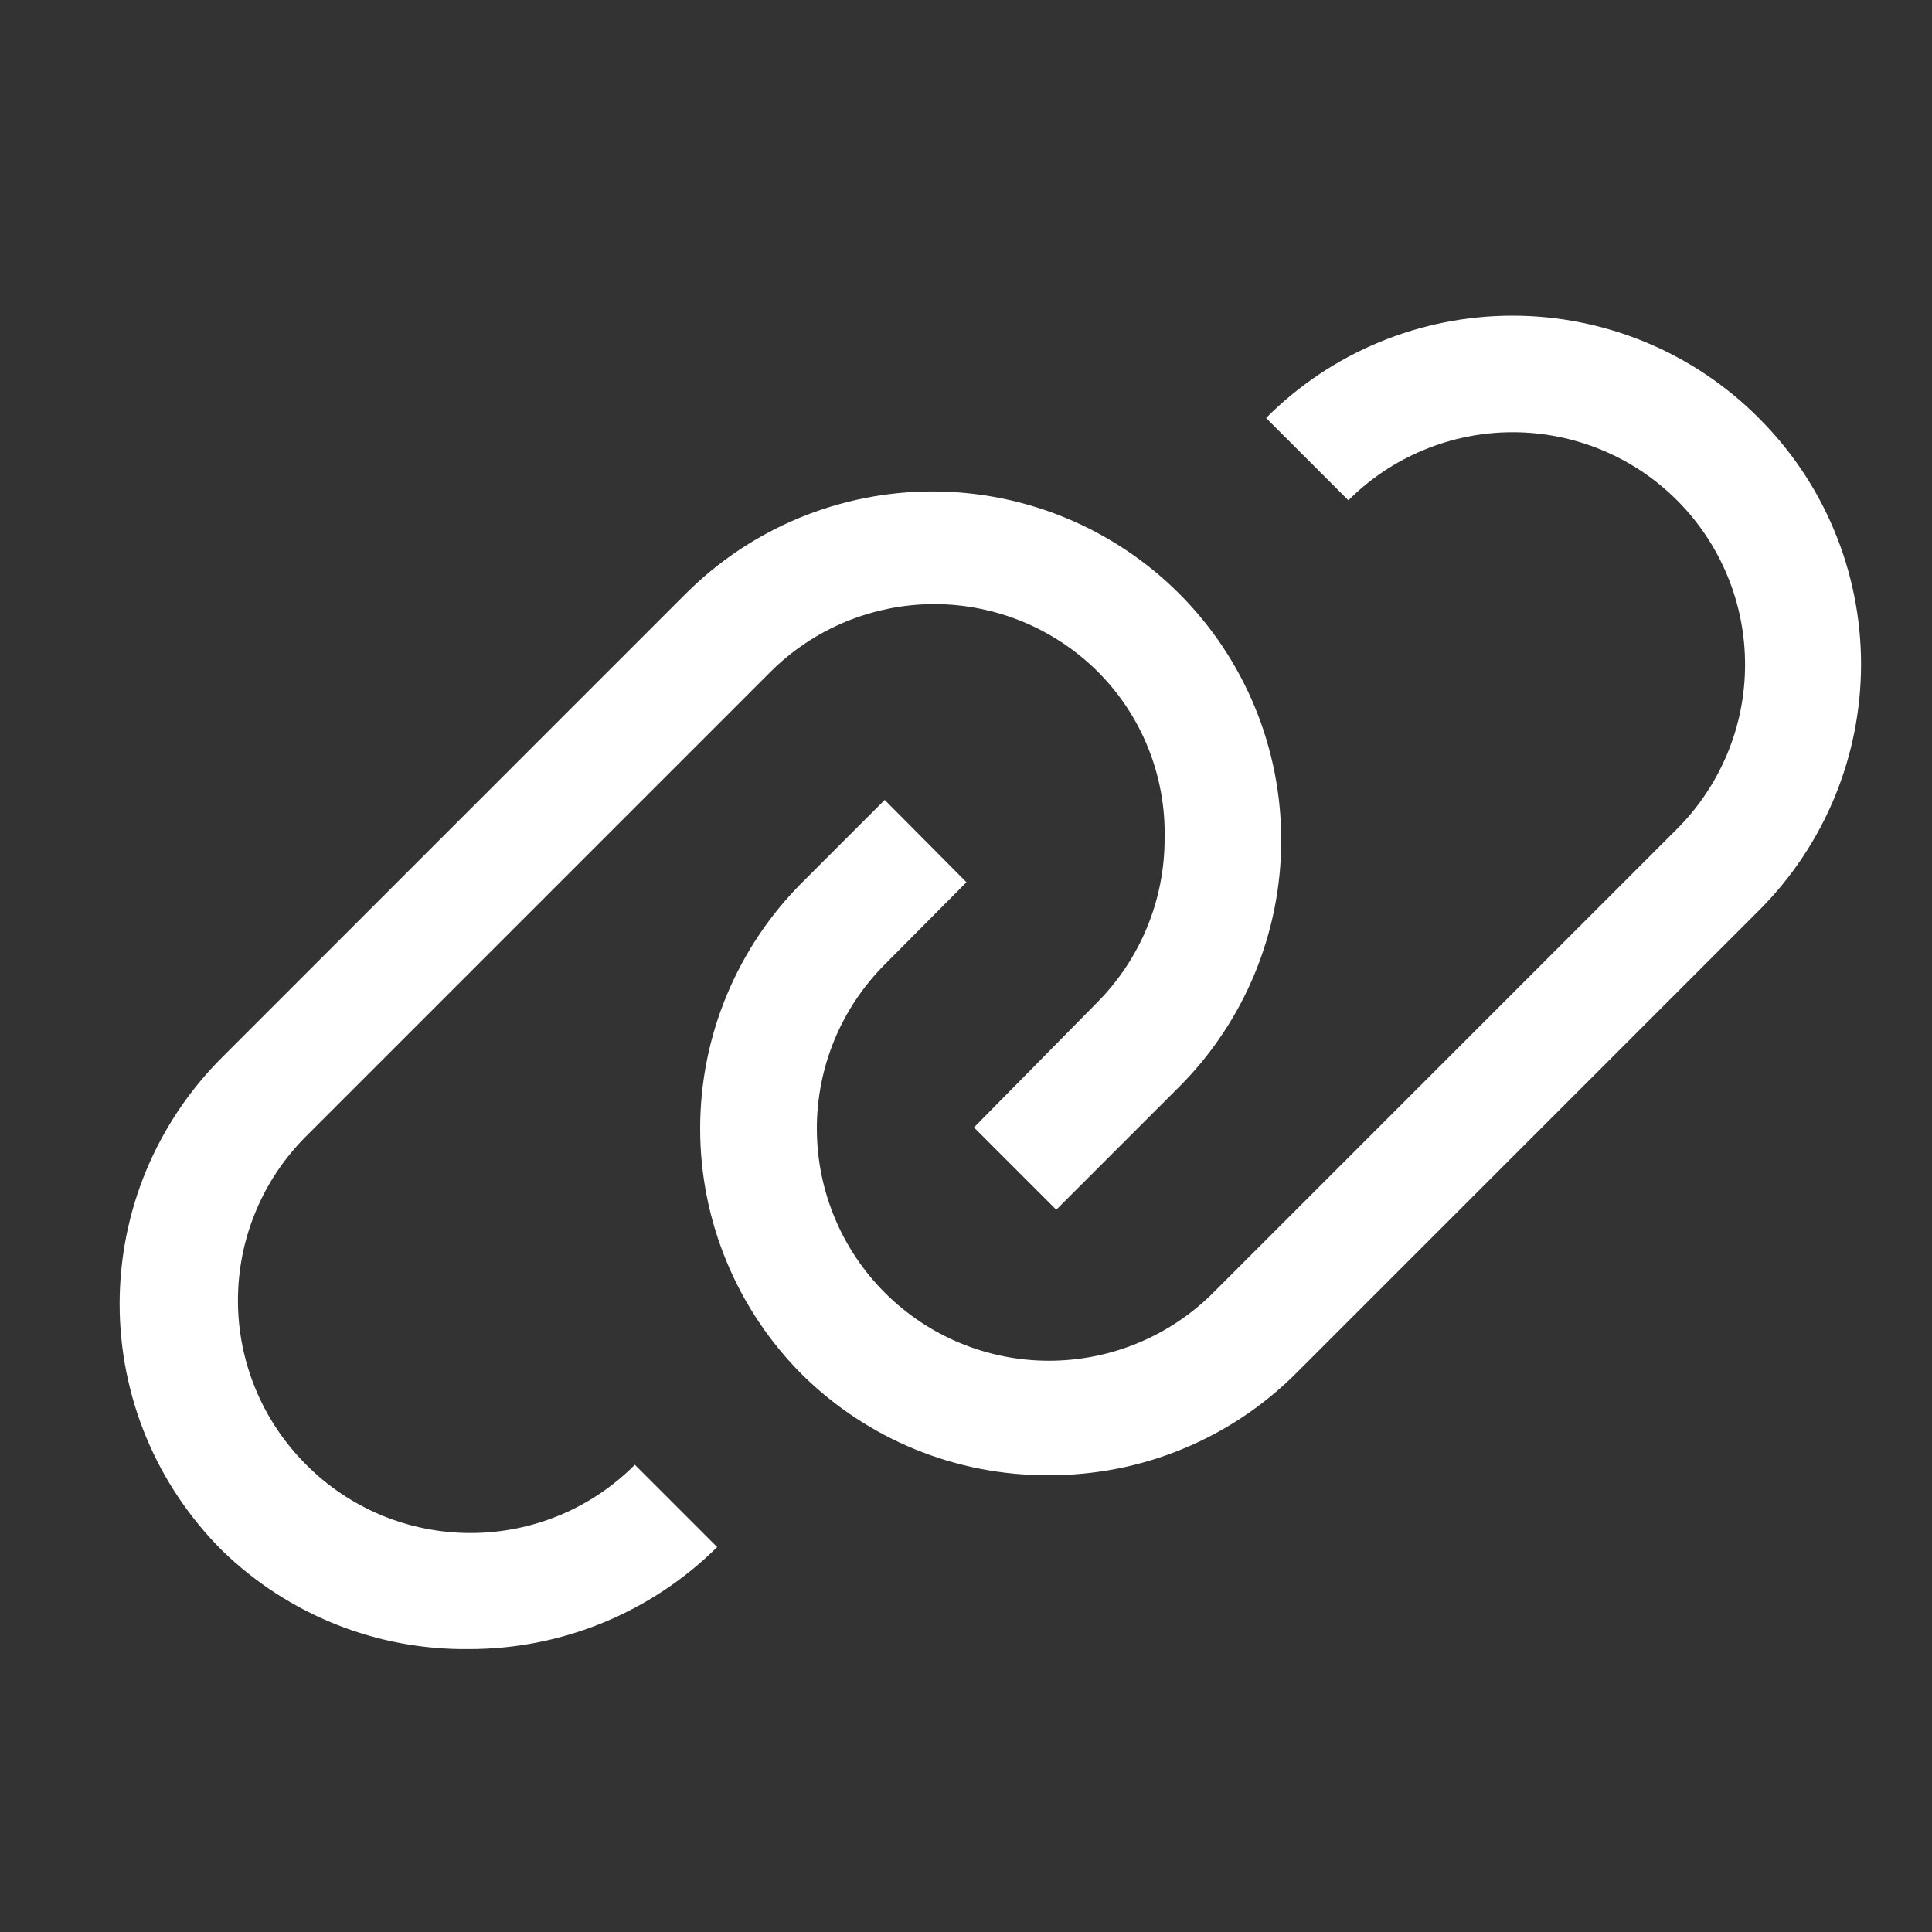
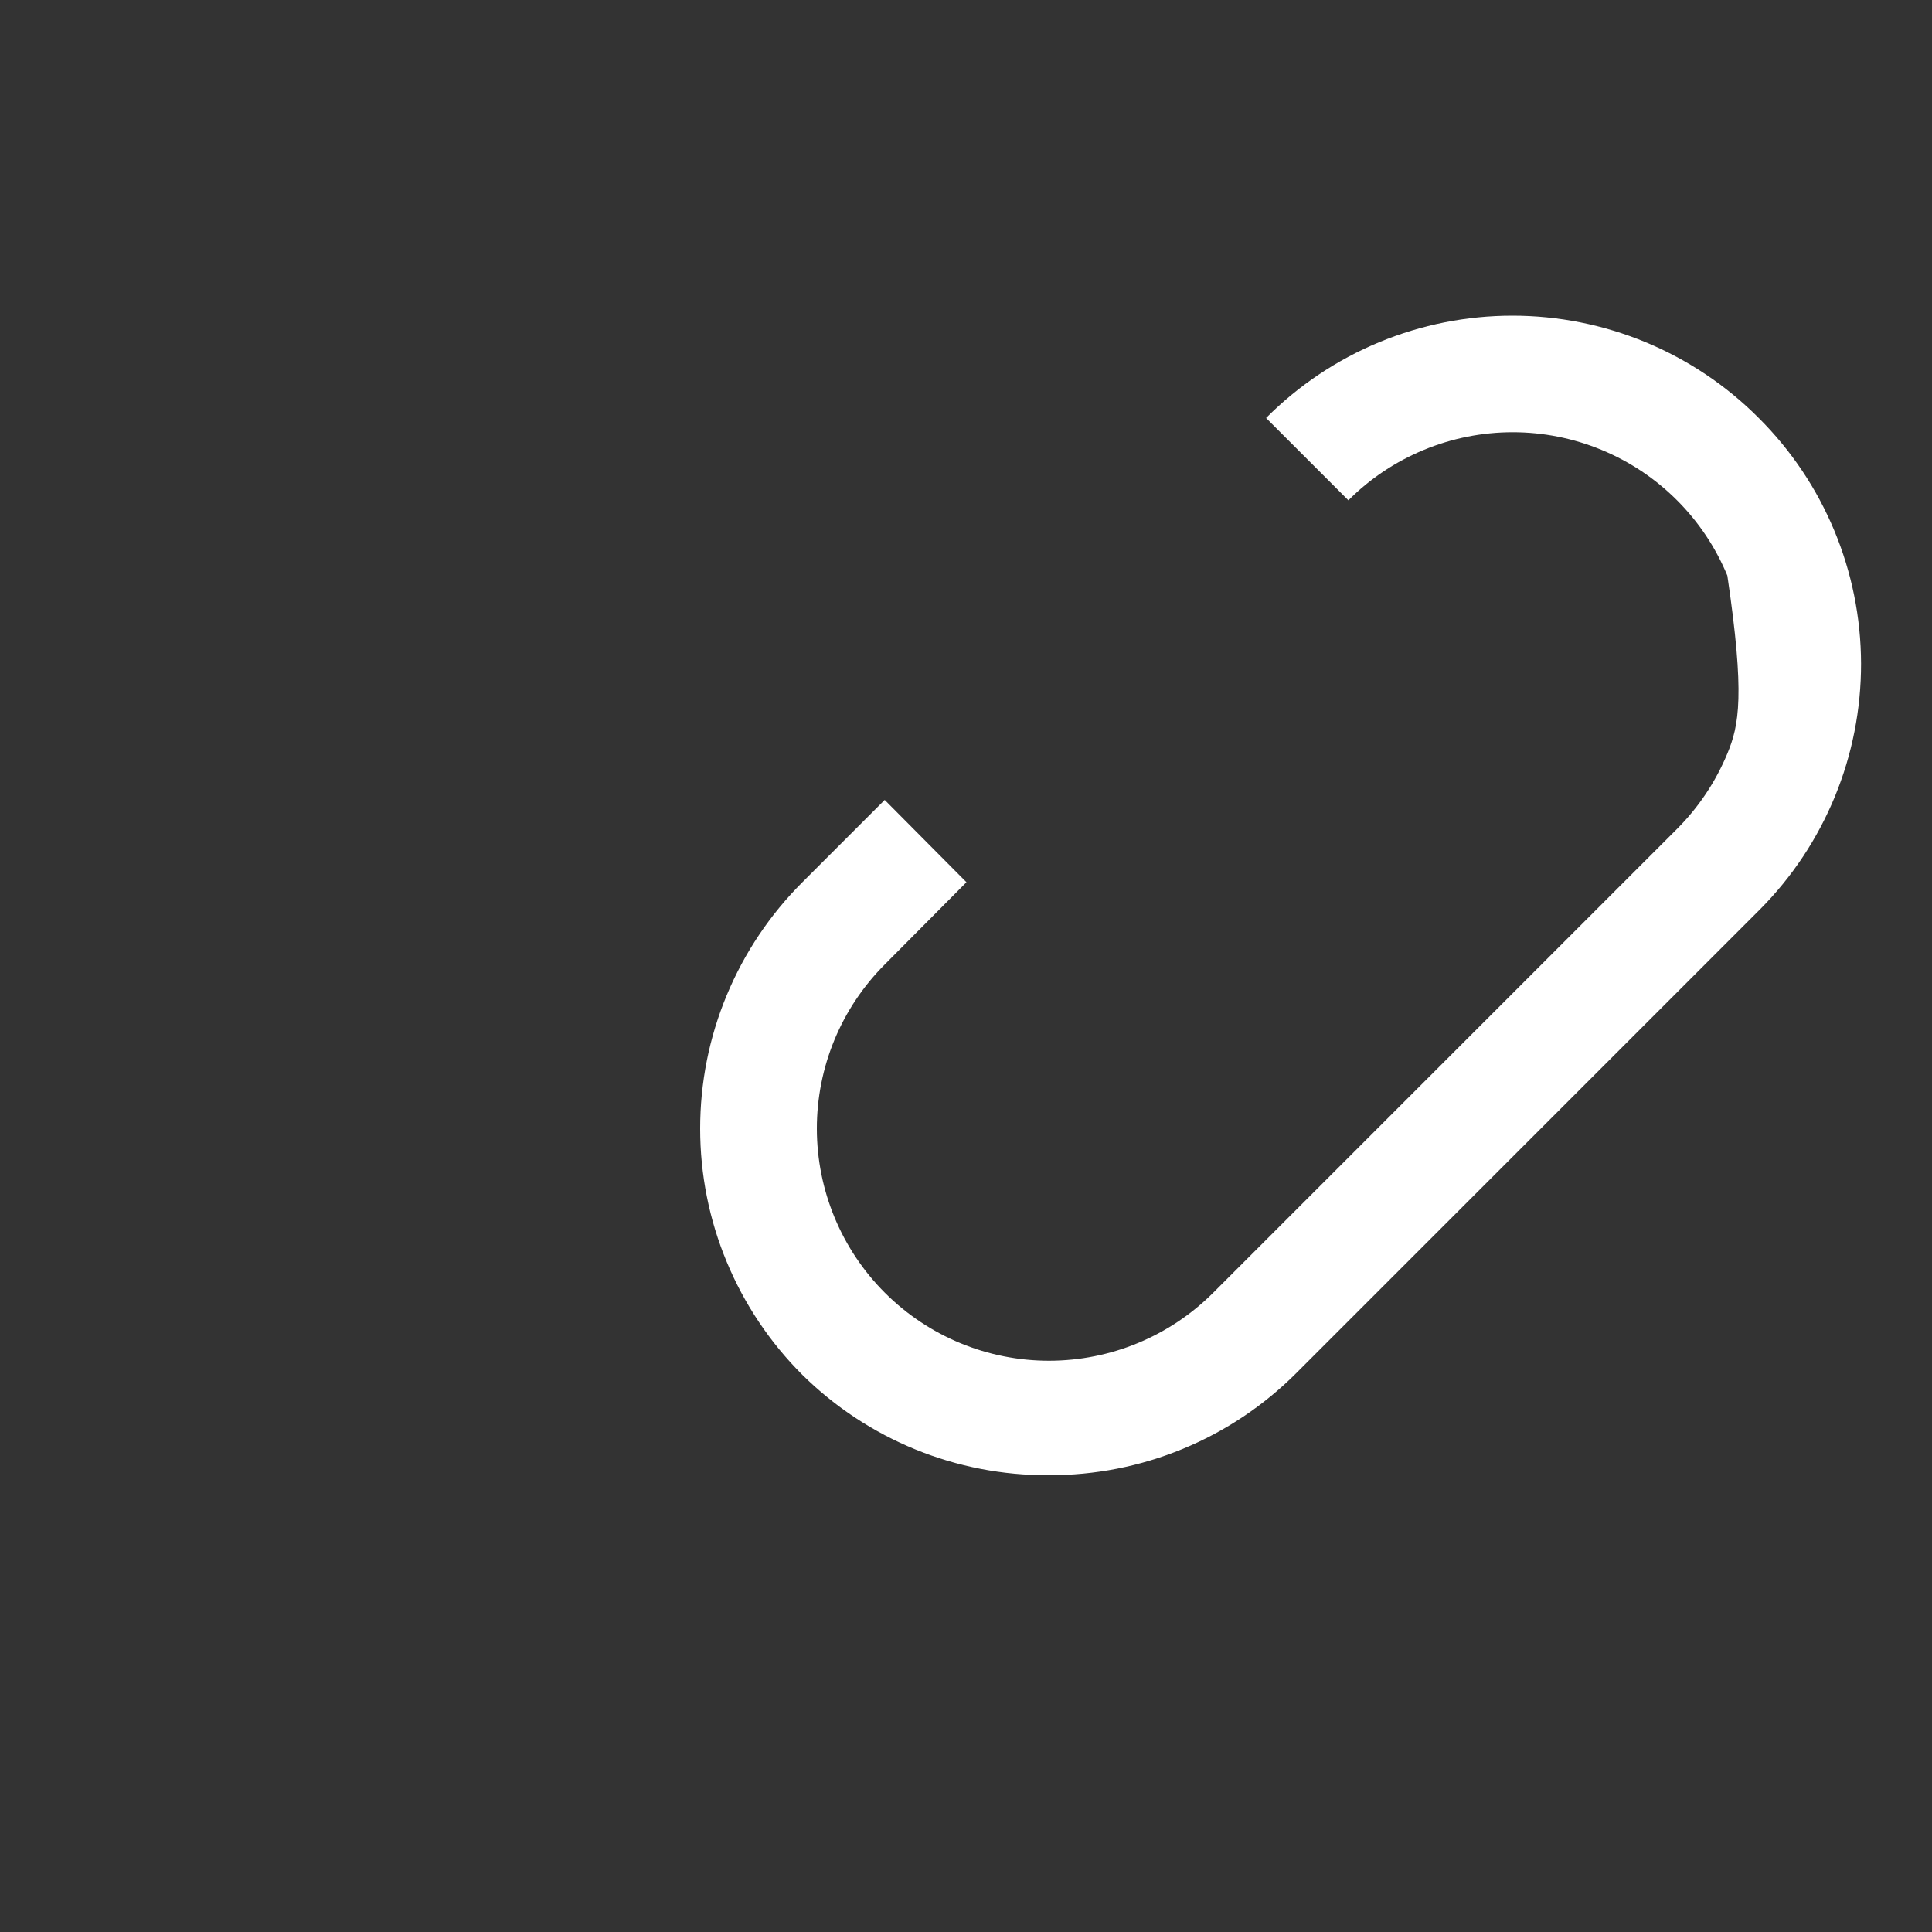
<svg xmlns="http://www.w3.org/2000/svg" width="25" height="25" viewBox="0 0 25 25" fill="none">
  <rect x="0" y="0" width="25" height="25" fill="#333333" stroke="none" />
  <g clipPath="url(#clip0_5918_34963)">
-     <path d="M22.758 5.409C22.34 4.989 21.843 4.656 21.296 4.429C20.749 4.202 20.163 4.085 19.571 4.085C18.978 4.085 18.392 4.202 17.845 4.429C17.298 4.656 16.801 4.989 16.383 5.409L17.448 6.474C17.727 6.194 18.059 5.973 18.424 5.822C18.788 5.671 19.18 5.593 19.574 5.593C19.969 5.593 20.36 5.671 20.725 5.822C21.09 5.973 21.421 6.194 21.701 6.474C21.98 6.753 22.201 7.084 22.352 7.449C22.504 7.814 22.581 8.205 22.581 8.6C22.581 8.995 22.504 9.386 22.352 9.751C22.201 10.115 21.98 10.447 21.701 10.726L15.701 16.726C15.138 17.29 14.374 17.607 13.577 17.608C12.78 17.609 12.016 17.293 11.452 16.73C10.888 16.167 10.571 15.403 10.57 14.606C10.569 13.809 10.885 13.045 11.448 12.481L12.506 11.416L11.448 10.351L10.383 11.416C9.964 11.834 9.631 12.331 9.404 12.878C9.176 13.425 9.06 14.011 9.06 14.604C9.06 15.196 9.176 15.782 9.404 16.329C9.631 16.876 9.964 17.373 10.383 17.791C11.232 18.629 12.378 19.096 13.571 19.089C14.165 19.091 14.754 18.976 15.304 18.749C15.854 18.523 16.353 18.189 16.773 17.769L22.773 11.769C23.614 10.923 24.084 9.778 24.082 8.586C24.079 7.393 23.603 6.25 22.758 5.409Z" fill="white" />
-     <path d="M3.963 18.954C3.683 18.675 3.46 18.343 3.309 17.979C3.157 17.614 3.079 17.223 3.079 16.827C3.079 16.432 3.157 16.041 3.309 15.676C3.46 15.311 3.683 14.98 3.963 14.701L9.963 8.701C10.241 8.421 10.573 8.199 10.938 8.047C11.303 7.896 11.694 7.817 12.089 7.817C12.484 7.817 12.875 7.896 13.24 8.047C13.605 8.199 13.936 8.421 14.215 8.701C14.493 8.982 14.713 9.316 14.859 9.683C15.006 10.05 15.078 10.443 15.07 10.839C15.072 11.235 14.996 11.628 14.845 11.995C14.695 12.362 14.473 12.695 14.193 12.976L12.603 14.589L13.668 15.654L15.258 14.064C16.104 13.217 16.579 12.069 16.579 10.872C16.579 9.675 16.104 8.527 15.258 7.681C14.411 6.835 13.263 6.359 12.066 6.359C10.87 6.359 9.722 6.835 8.875 7.681L2.875 13.681C2.455 14.099 2.121 14.597 1.893 15.144C1.665 15.692 1.548 16.279 1.548 16.872C1.548 17.465 1.665 18.053 1.893 18.601C2.121 19.148 2.455 19.645 2.875 20.064C3.729 20.895 4.878 21.354 6.07 21.339C7.272 21.34 8.426 20.865 9.28 20.019L8.215 18.954C7.936 19.234 7.605 19.456 7.24 19.608C6.875 19.759 6.484 19.837 6.089 19.837C5.694 19.837 5.303 19.759 4.938 19.608C4.573 19.456 4.241 19.234 3.963 18.954Z" fill="white" />
+     <path d="M22.758 5.409C22.34 4.989 21.843 4.656 21.296 4.429C20.749 4.202 20.163 4.085 19.571 4.085C18.978 4.085 18.392 4.202 17.845 4.429C17.298 4.656 16.801 4.989 16.383 5.409L17.448 6.474C17.727 6.194 18.059 5.973 18.424 5.822C18.788 5.671 19.18 5.593 19.574 5.593C19.969 5.593 20.36 5.671 20.725 5.822C21.09 5.973 21.421 6.194 21.701 6.474C21.98 6.753 22.201 7.084 22.352 7.449C22.581 8.995 22.504 9.386 22.352 9.751C22.201 10.115 21.98 10.447 21.701 10.726L15.701 16.726C15.138 17.29 14.374 17.607 13.577 17.608C12.78 17.609 12.016 17.293 11.452 16.73C10.888 16.167 10.571 15.403 10.57 14.606C10.569 13.809 10.885 13.045 11.448 12.481L12.506 11.416L11.448 10.351L10.383 11.416C9.964 11.834 9.631 12.331 9.404 12.878C9.176 13.425 9.06 14.011 9.06 14.604C9.06 15.196 9.176 15.782 9.404 16.329C9.631 16.876 9.964 17.373 10.383 17.791C11.232 18.629 12.378 19.096 13.571 19.089C14.165 19.091 14.754 18.976 15.304 18.749C15.854 18.523 16.353 18.189 16.773 17.769L22.773 11.769C23.614 10.923 24.084 9.778 24.082 8.586C24.079 7.393 23.603 6.25 22.758 5.409Z" fill="white" />
  </g>
  <defs>
    <clipPath id="clip0_5918_34963">
-       <rect width="24" height="24" fill="white" transform="translate(0.82 0.339)" />
-     </clipPath>
+       </clipPath>
  </defs>
</svg>